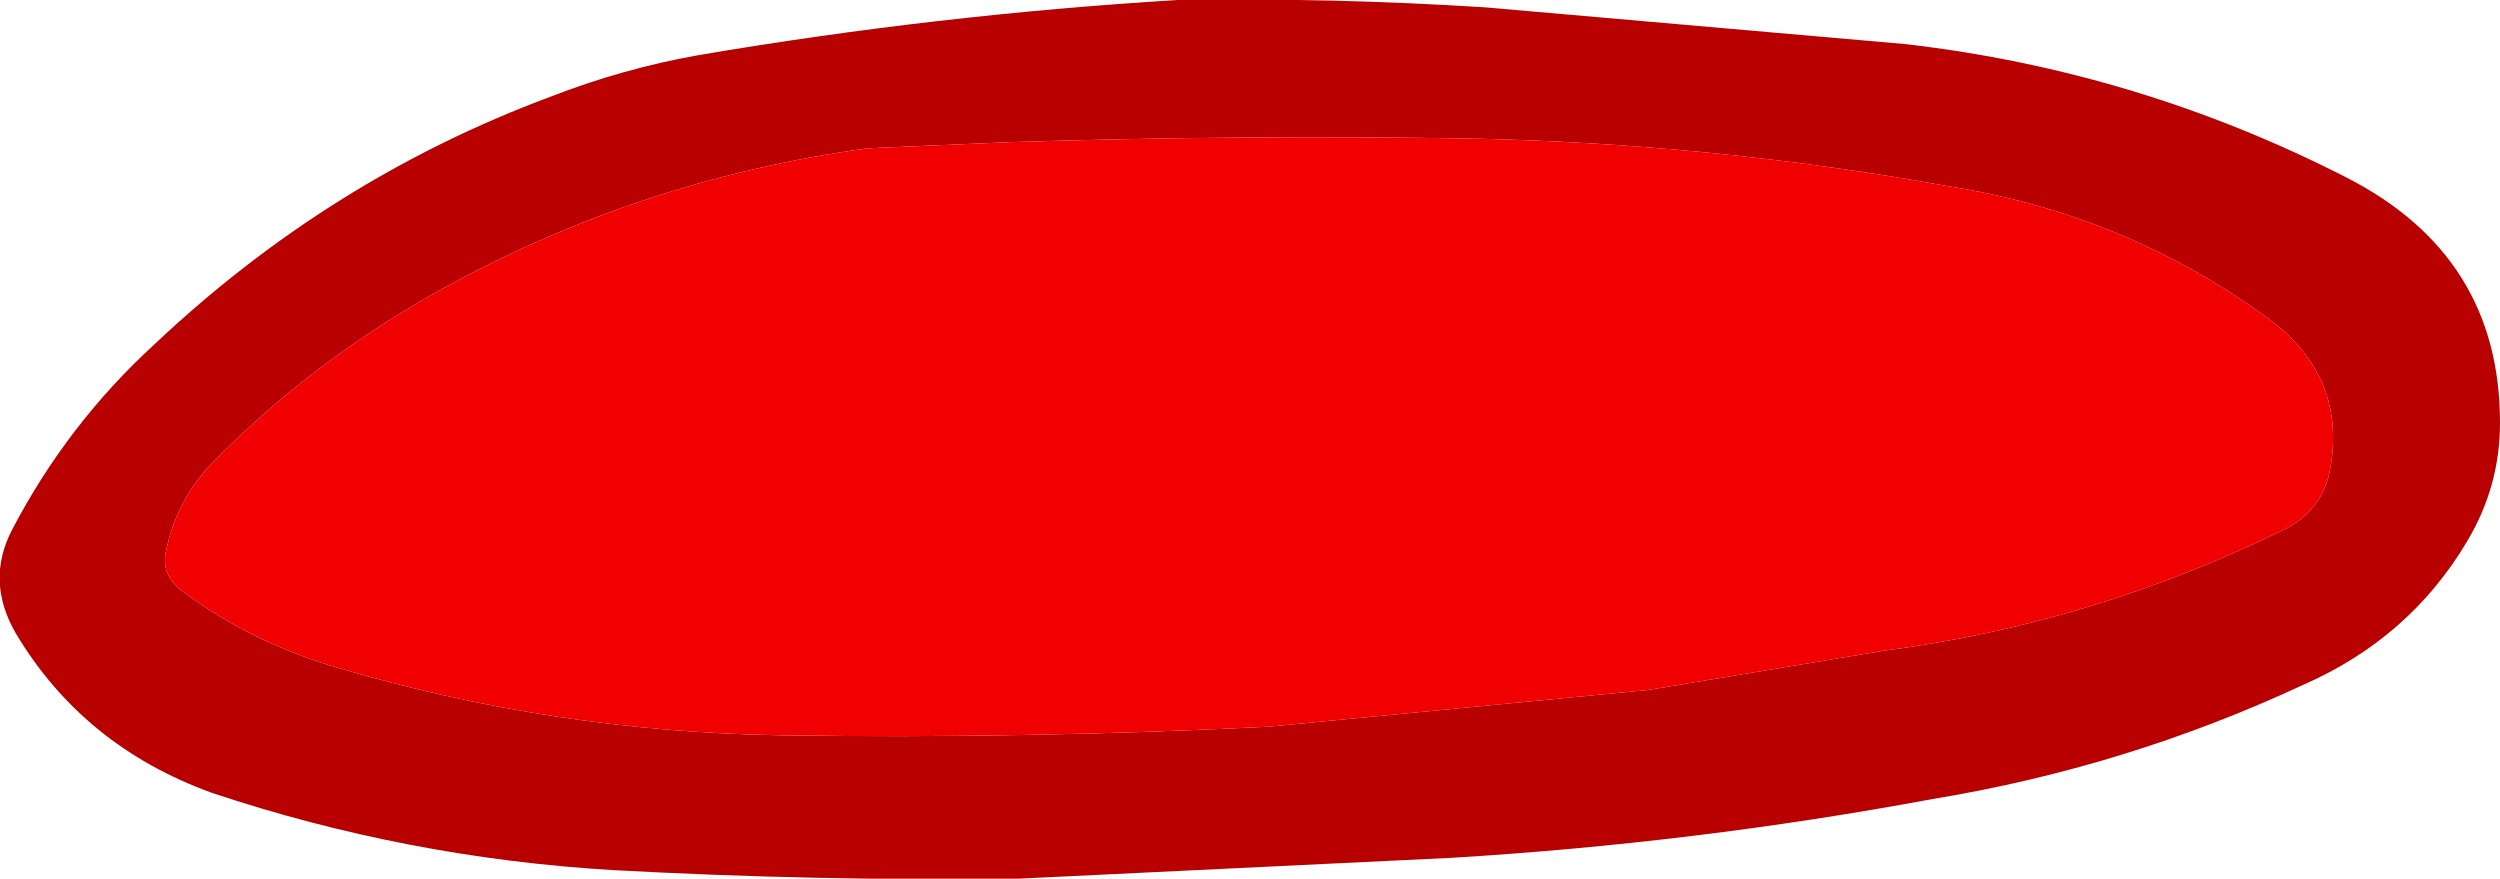
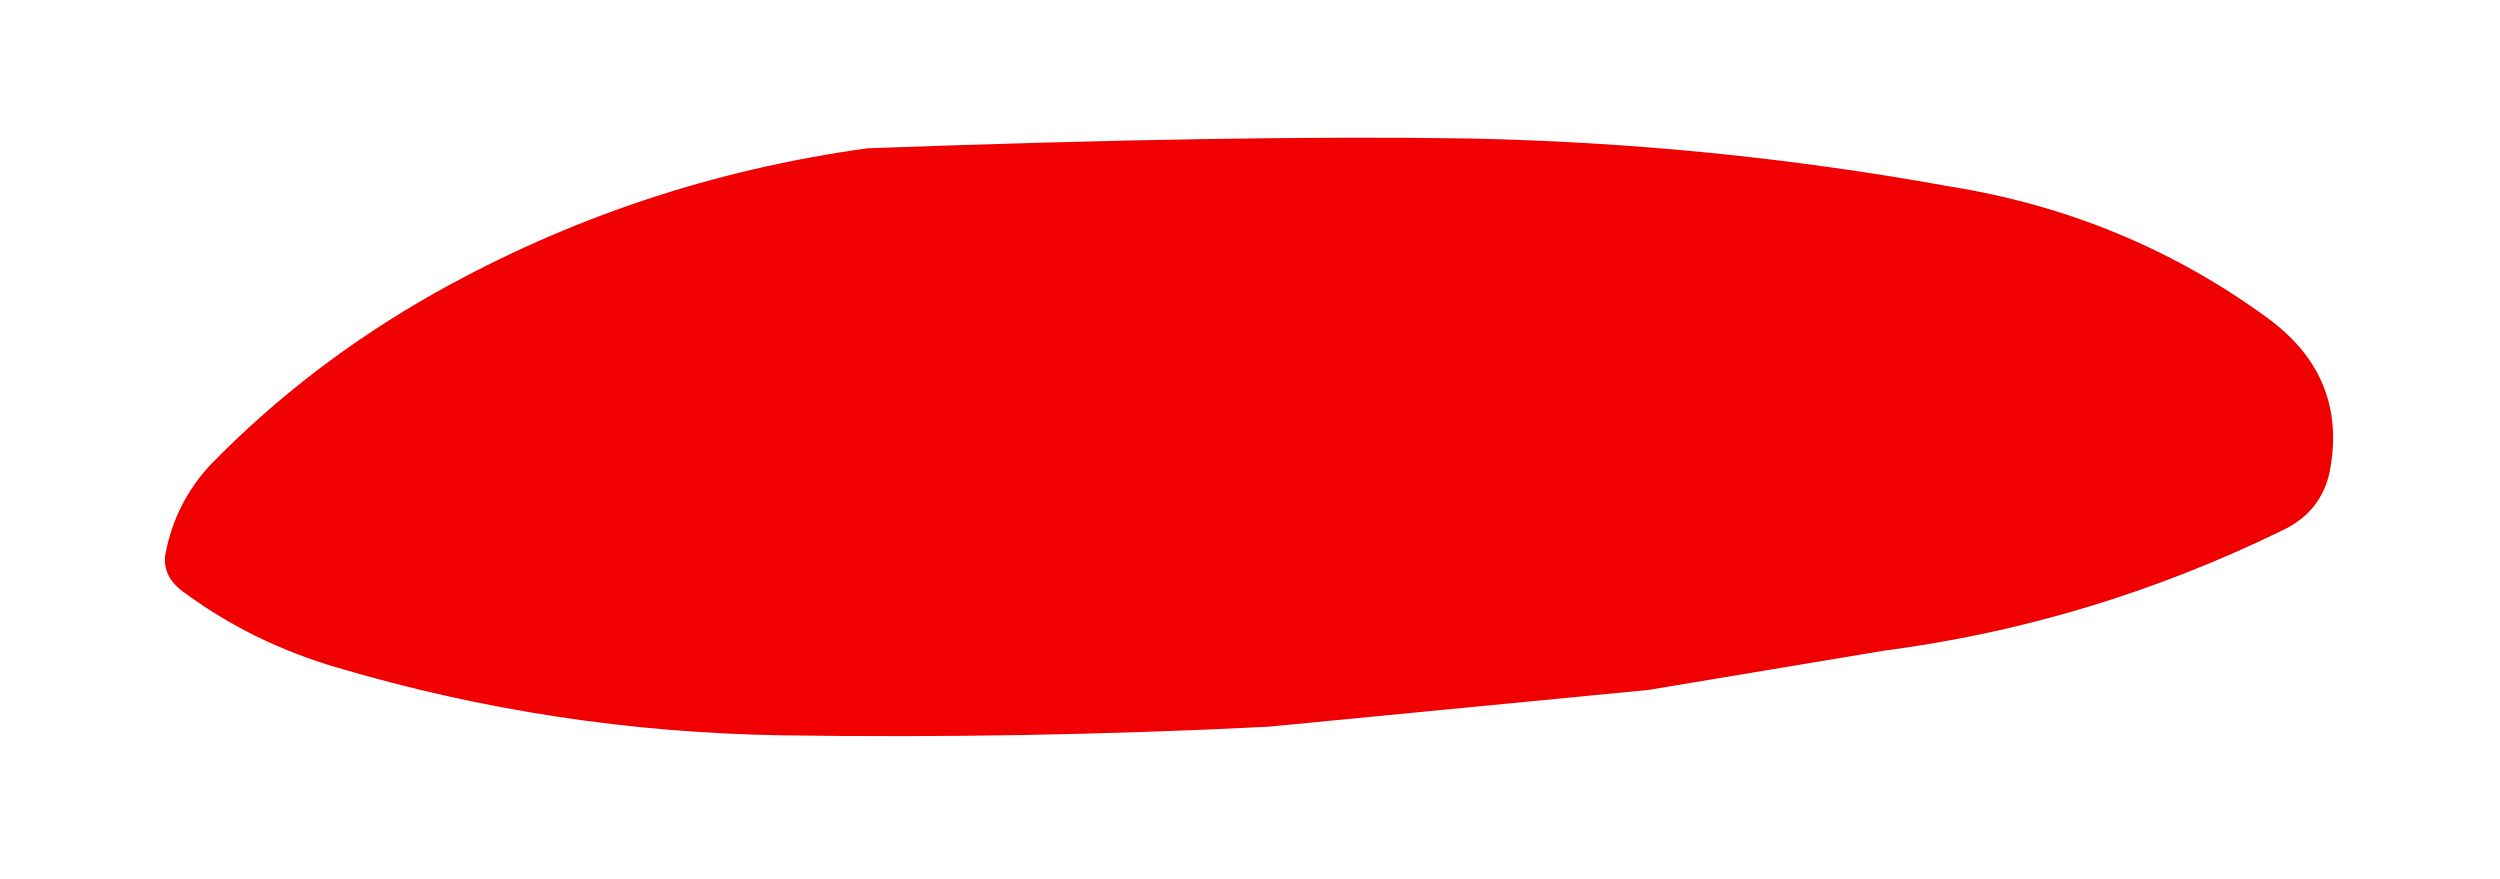
<svg xmlns="http://www.w3.org/2000/svg" height="35.85px" width="102.0px">
  <g transform="matrix(1.0, 0.0, 0.0, 1.0, 117.95, -38.25)">
-     <path d="M-40.2 40.05 Q-30.7 41.15 -22.2 45.5 -15.95 48.7 -15.95 55.5 -15.95 58.1 -17.3 60.35 -19.65 64.3 -24.0 66.2 -31.2 69.55 -39.1 70.85 -48.8 72.65 -58.75 73.25 L-76.4 74.1 Q-84.7 74.2 -92.95 73.75 -101.35 73.25 -109.3 70.6 -114.55 68.7 -117.3 64.1 -118.55 61.95 -117.45 59.85 -115.2 55.55 -111.65 52.3 -104.5 45.55 -95.5 42.2 -92.55 41.05 -89.45 40.5 -79.75 38.85 -69.9 38.25 -63.65 38.15 -57.35 38.55 L-40.2 40.05 M-58.05 43.9 Q-67.4 43.75 -76.75 44.05 L-82.55 44.3 Q-92.0 45.6 -100.2 50.2 -105.35 53.1 -109.35 57.2 -110.8 58.75 -111.2 60.85 -111.35 61.8 -110.4 62.45 -107.6 64.5 -104.15 65.5 -95.35 68.1 -86.1 68.25 -76.2 68.4 -66.2 67.9 L-50.7 66.4 -41.1 64.8 Q-32.65 63.7 -24.85 59.9 -23.25 59.15 -22.9 57.5 -22.15 53.65 -25.4 51.25 -31.2 47.0 -38.45 45.85 -48.1 44.1 -58.05 43.9" fill="#b90000" fill-rule="evenodd" stroke="none" />
-     <path d="M-58.05 43.9 Q-48.1 44.1 -38.45 45.85 -31.2 47.0 -25.4 51.25 -22.15 53.65 -22.9 57.5 -23.25 59.15 -24.85 59.9 -32.65 63.7 -41.1 64.8 L-50.7 66.4 -66.2 67.9 Q-76.2 68.4 -86.1 68.25 -95.35 68.1 -104.15 65.5 -107.6 64.5 -110.4 62.45 -111.35 61.8 -111.2 60.85 -110.8 58.75 -109.35 57.2 -105.35 53.1 -100.2 50.2 -92.0 45.6 -82.55 44.3 L-76.75 44.05 Q-67.4 43.75 -58.05 43.9" fill="#f00000" fill-rule="evenodd" stroke="none" />
+     <path d="M-58.05 43.9 Q-48.1 44.1 -38.45 45.85 -31.2 47.0 -25.4 51.25 -22.15 53.65 -22.9 57.5 -23.25 59.15 -24.85 59.9 -32.65 63.7 -41.1 64.8 L-50.7 66.4 -66.2 67.9 Q-76.2 68.4 -86.1 68.25 -95.35 68.1 -104.15 65.5 -107.6 64.5 -110.4 62.45 -111.35 61.8 -111.2 60.85 -110.8 58.75 -109.35 57.2 -105.35 53.1 -100.2 50.2 -92.0 45.6 -82.55 44.3 Q-67.4 43.75 -58.05 43.9" fill="#f00000" fill-rule="evenodd" stroke="none" />
  </g>
</svg>